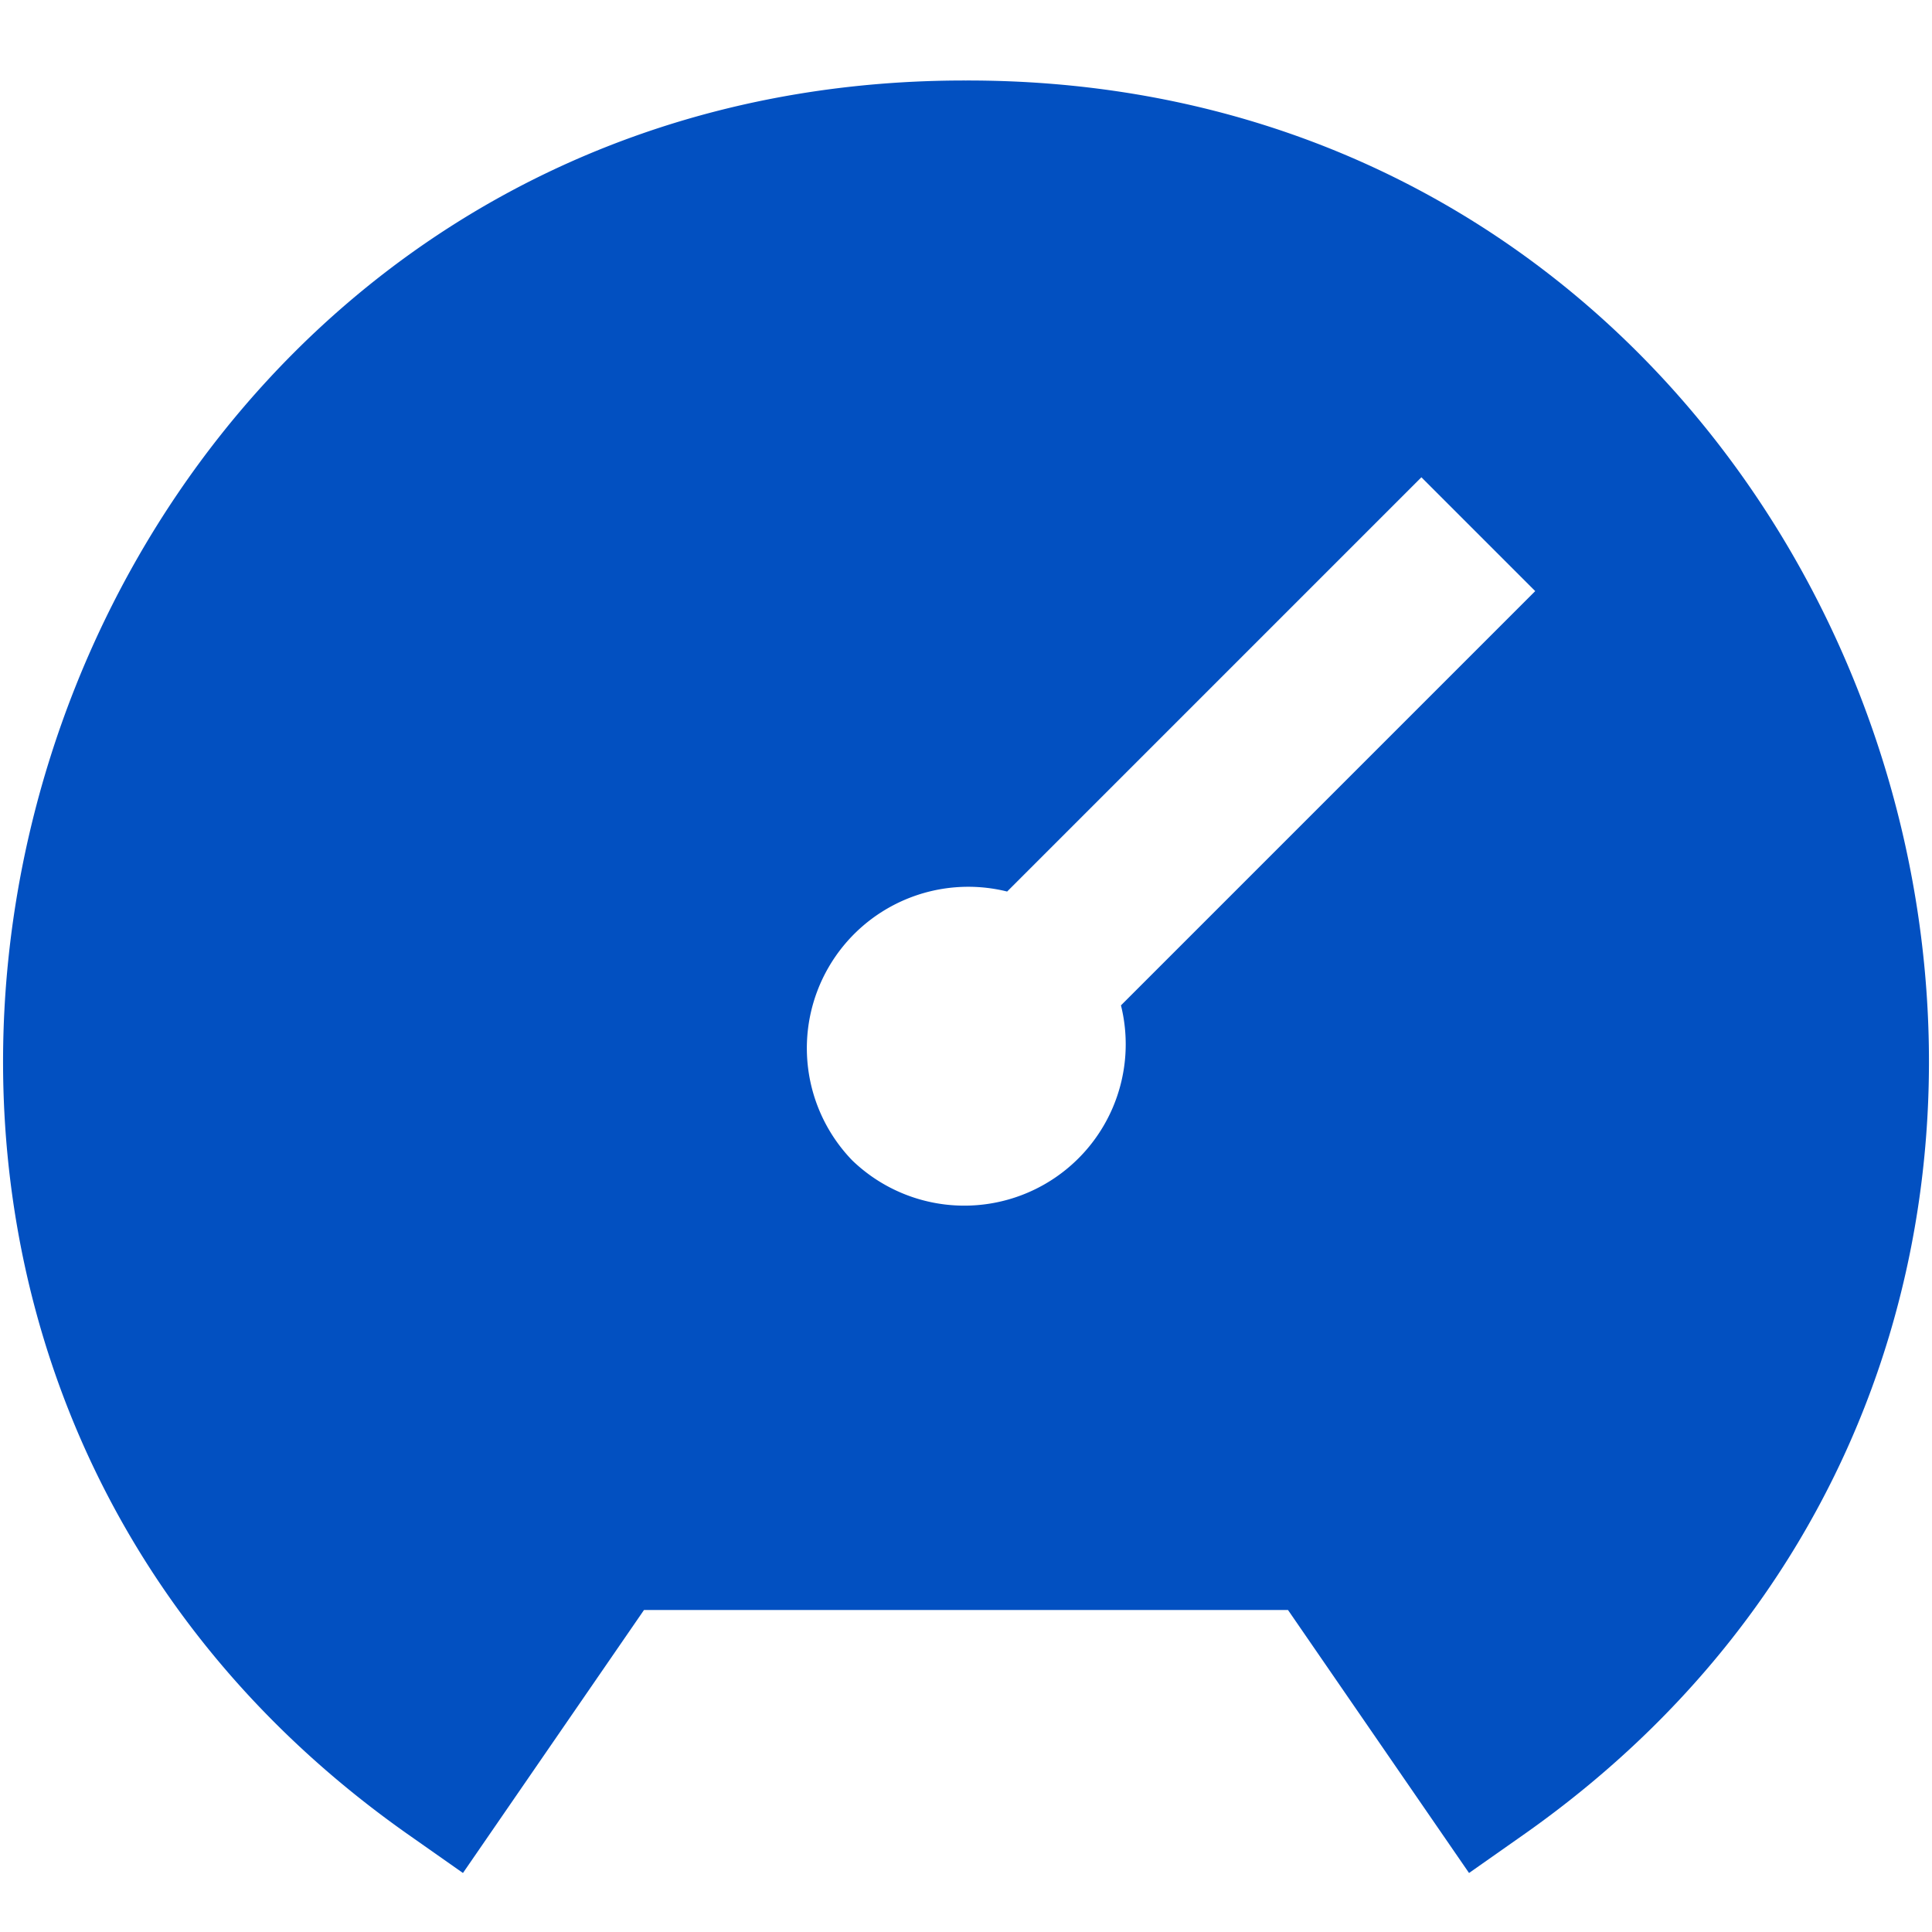
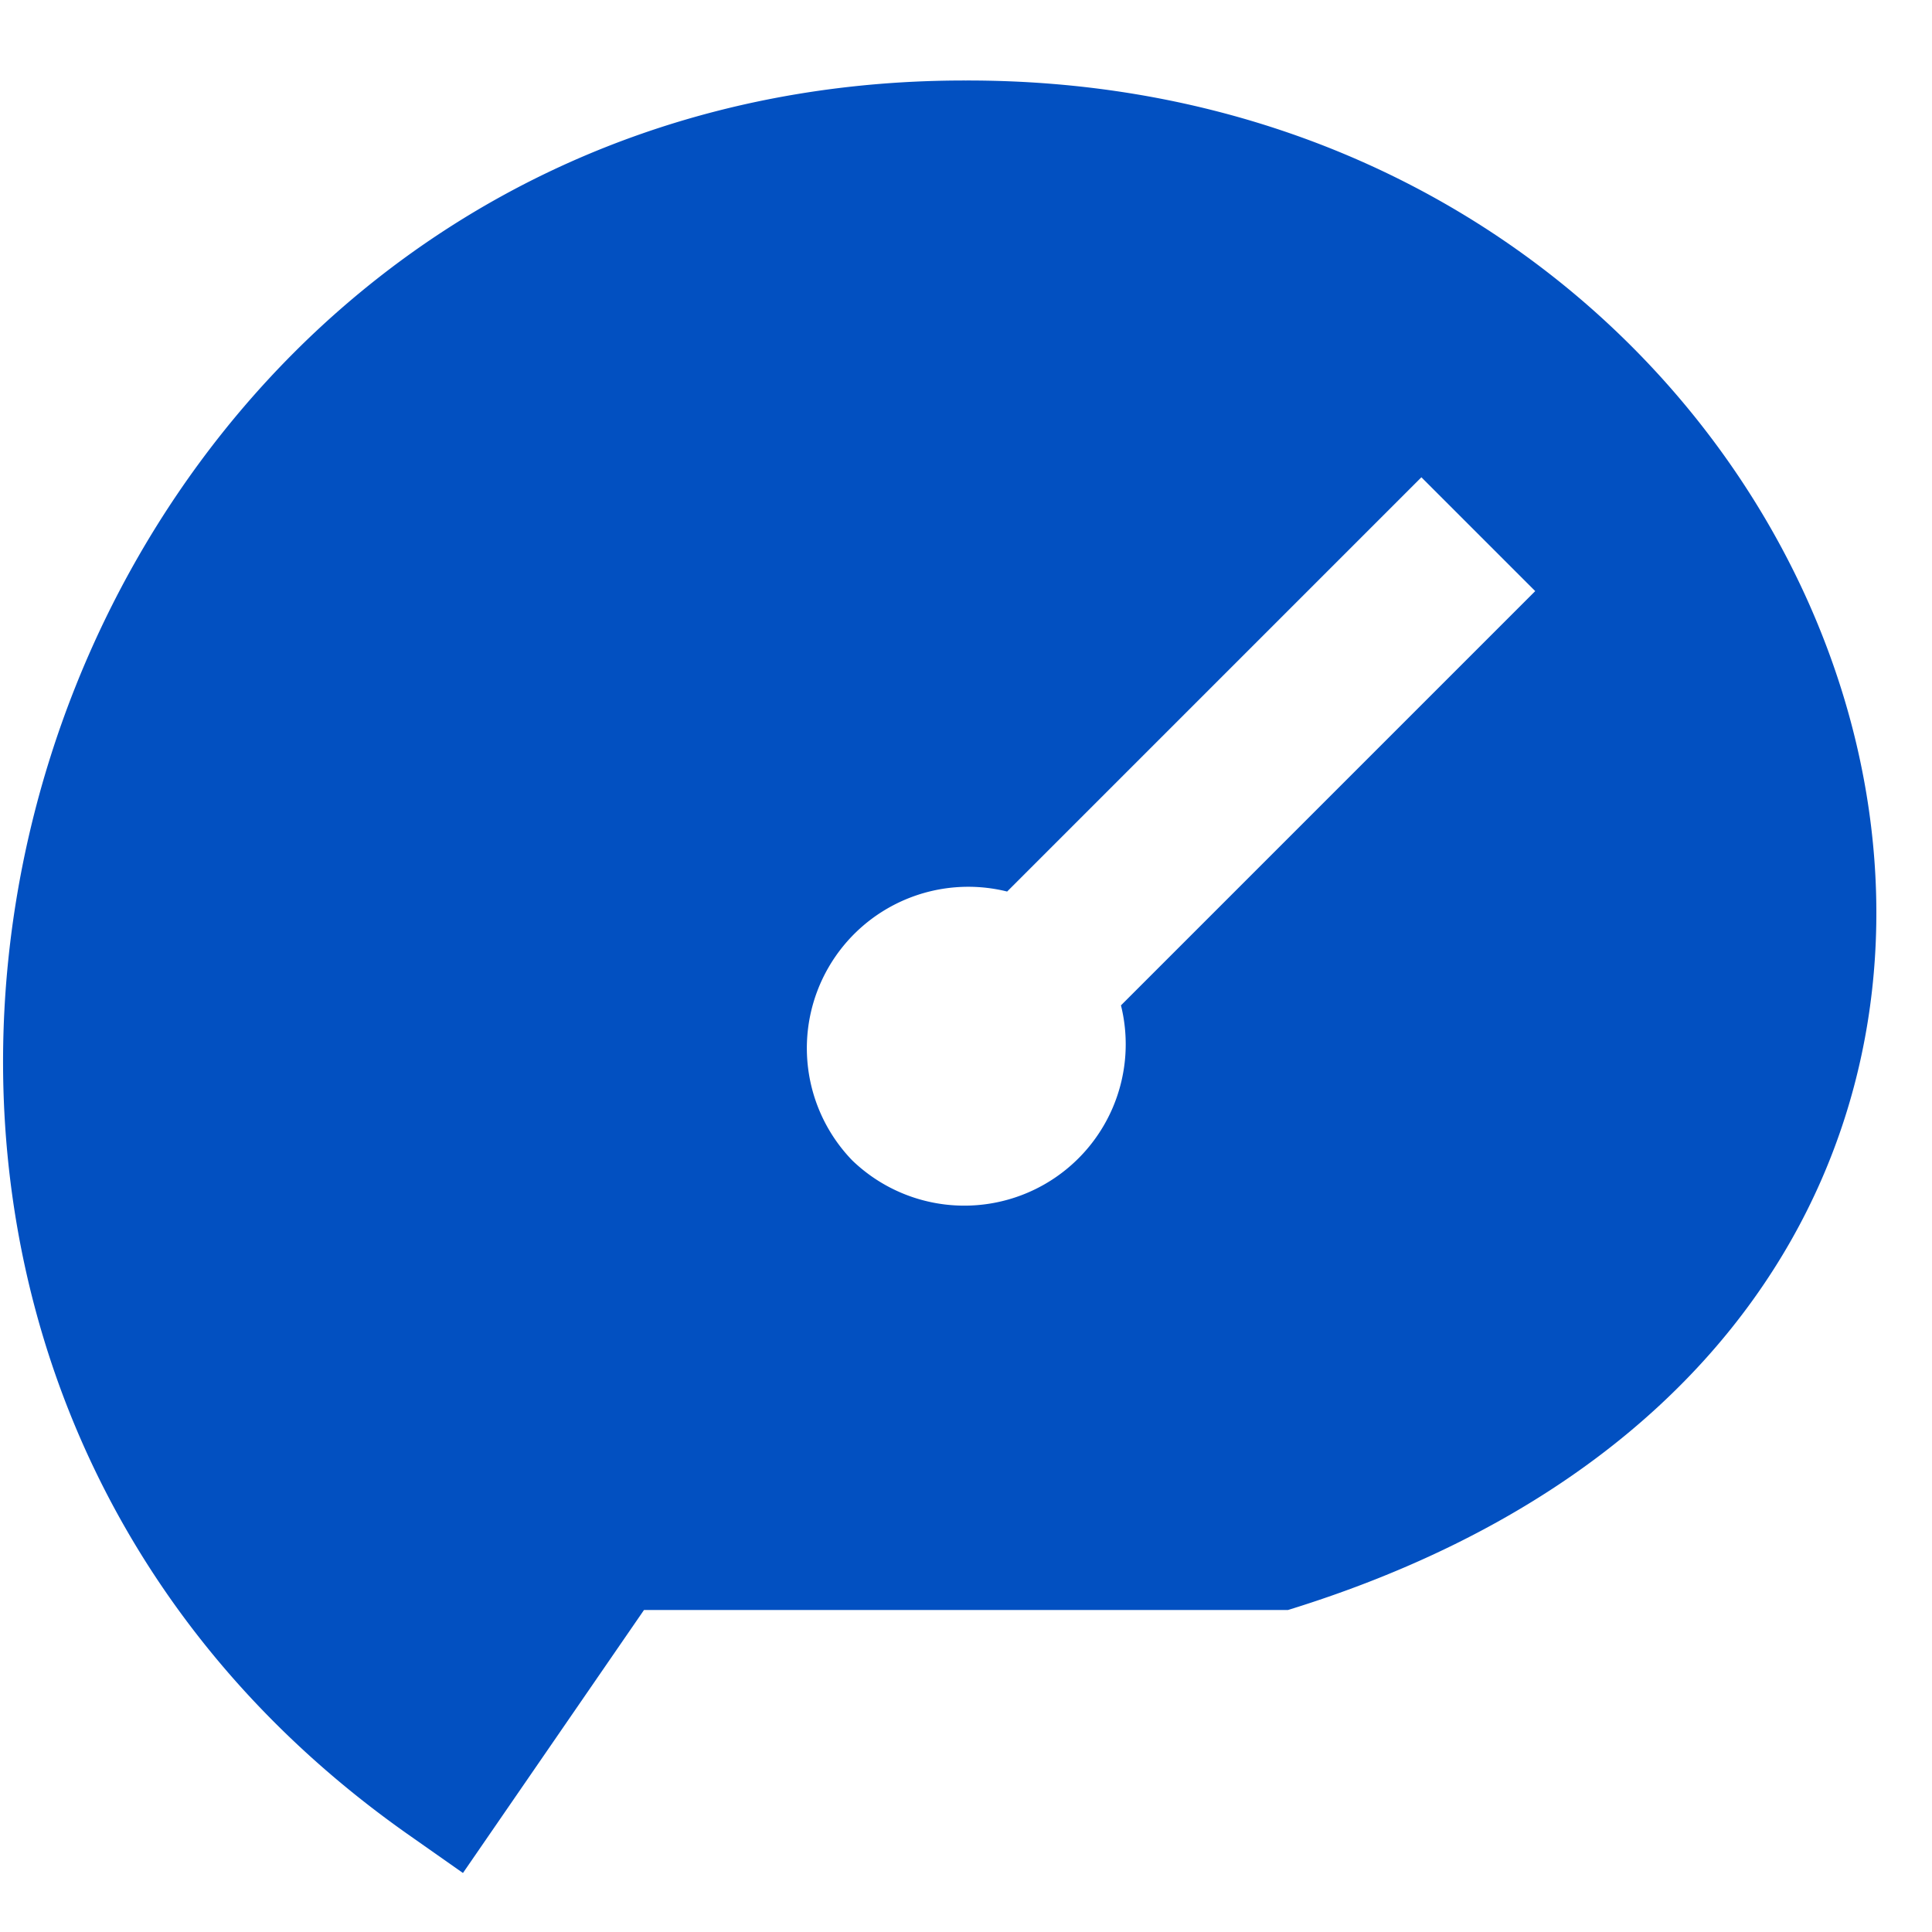
<svg xmlns="http://www.w3.org/2000/svg" version="1.1" width="512" height="512" x="0" y="0" viewBox="0 0 24 24" style="enable-background:new 0 0 512 512" xml:space="preserve" class="hovered-paths">
  <g>
-     <path d="M12 1C.374.982-4.414 16.17 5.112 22.818l.639.449L8 20h8l2.249 3.267.639-.449C28.418 16.166 23.621.98 12 1Zm-1.414 13.414a2.005 2.005 0 0 1 1.925-3.339l5.146-5.146 1.414 1.414-5.146 5.146a2.005 2.005 0 0 1-3.339 1.925Z" fill="#0250c1" opacity="1" data-original="#000000" class="hovered-path" />
+     <path d="M12 1C.374.982-4.414 16.17 5.112 22.818l.639.449L8 20h8C28.418 16.166 23.621.98 12 1Zm-1.414 13.414a2.005 2.005 0 0 1 1.925-3.339l5.146-5.146 1.414 1.414-5.146 5.146a2.005 2.005 0 0 1-3.339 1.925Z" fill="#0250c1" opacity="1" data-original="#000000" class="hovered-path" />
  </g>
</svg>